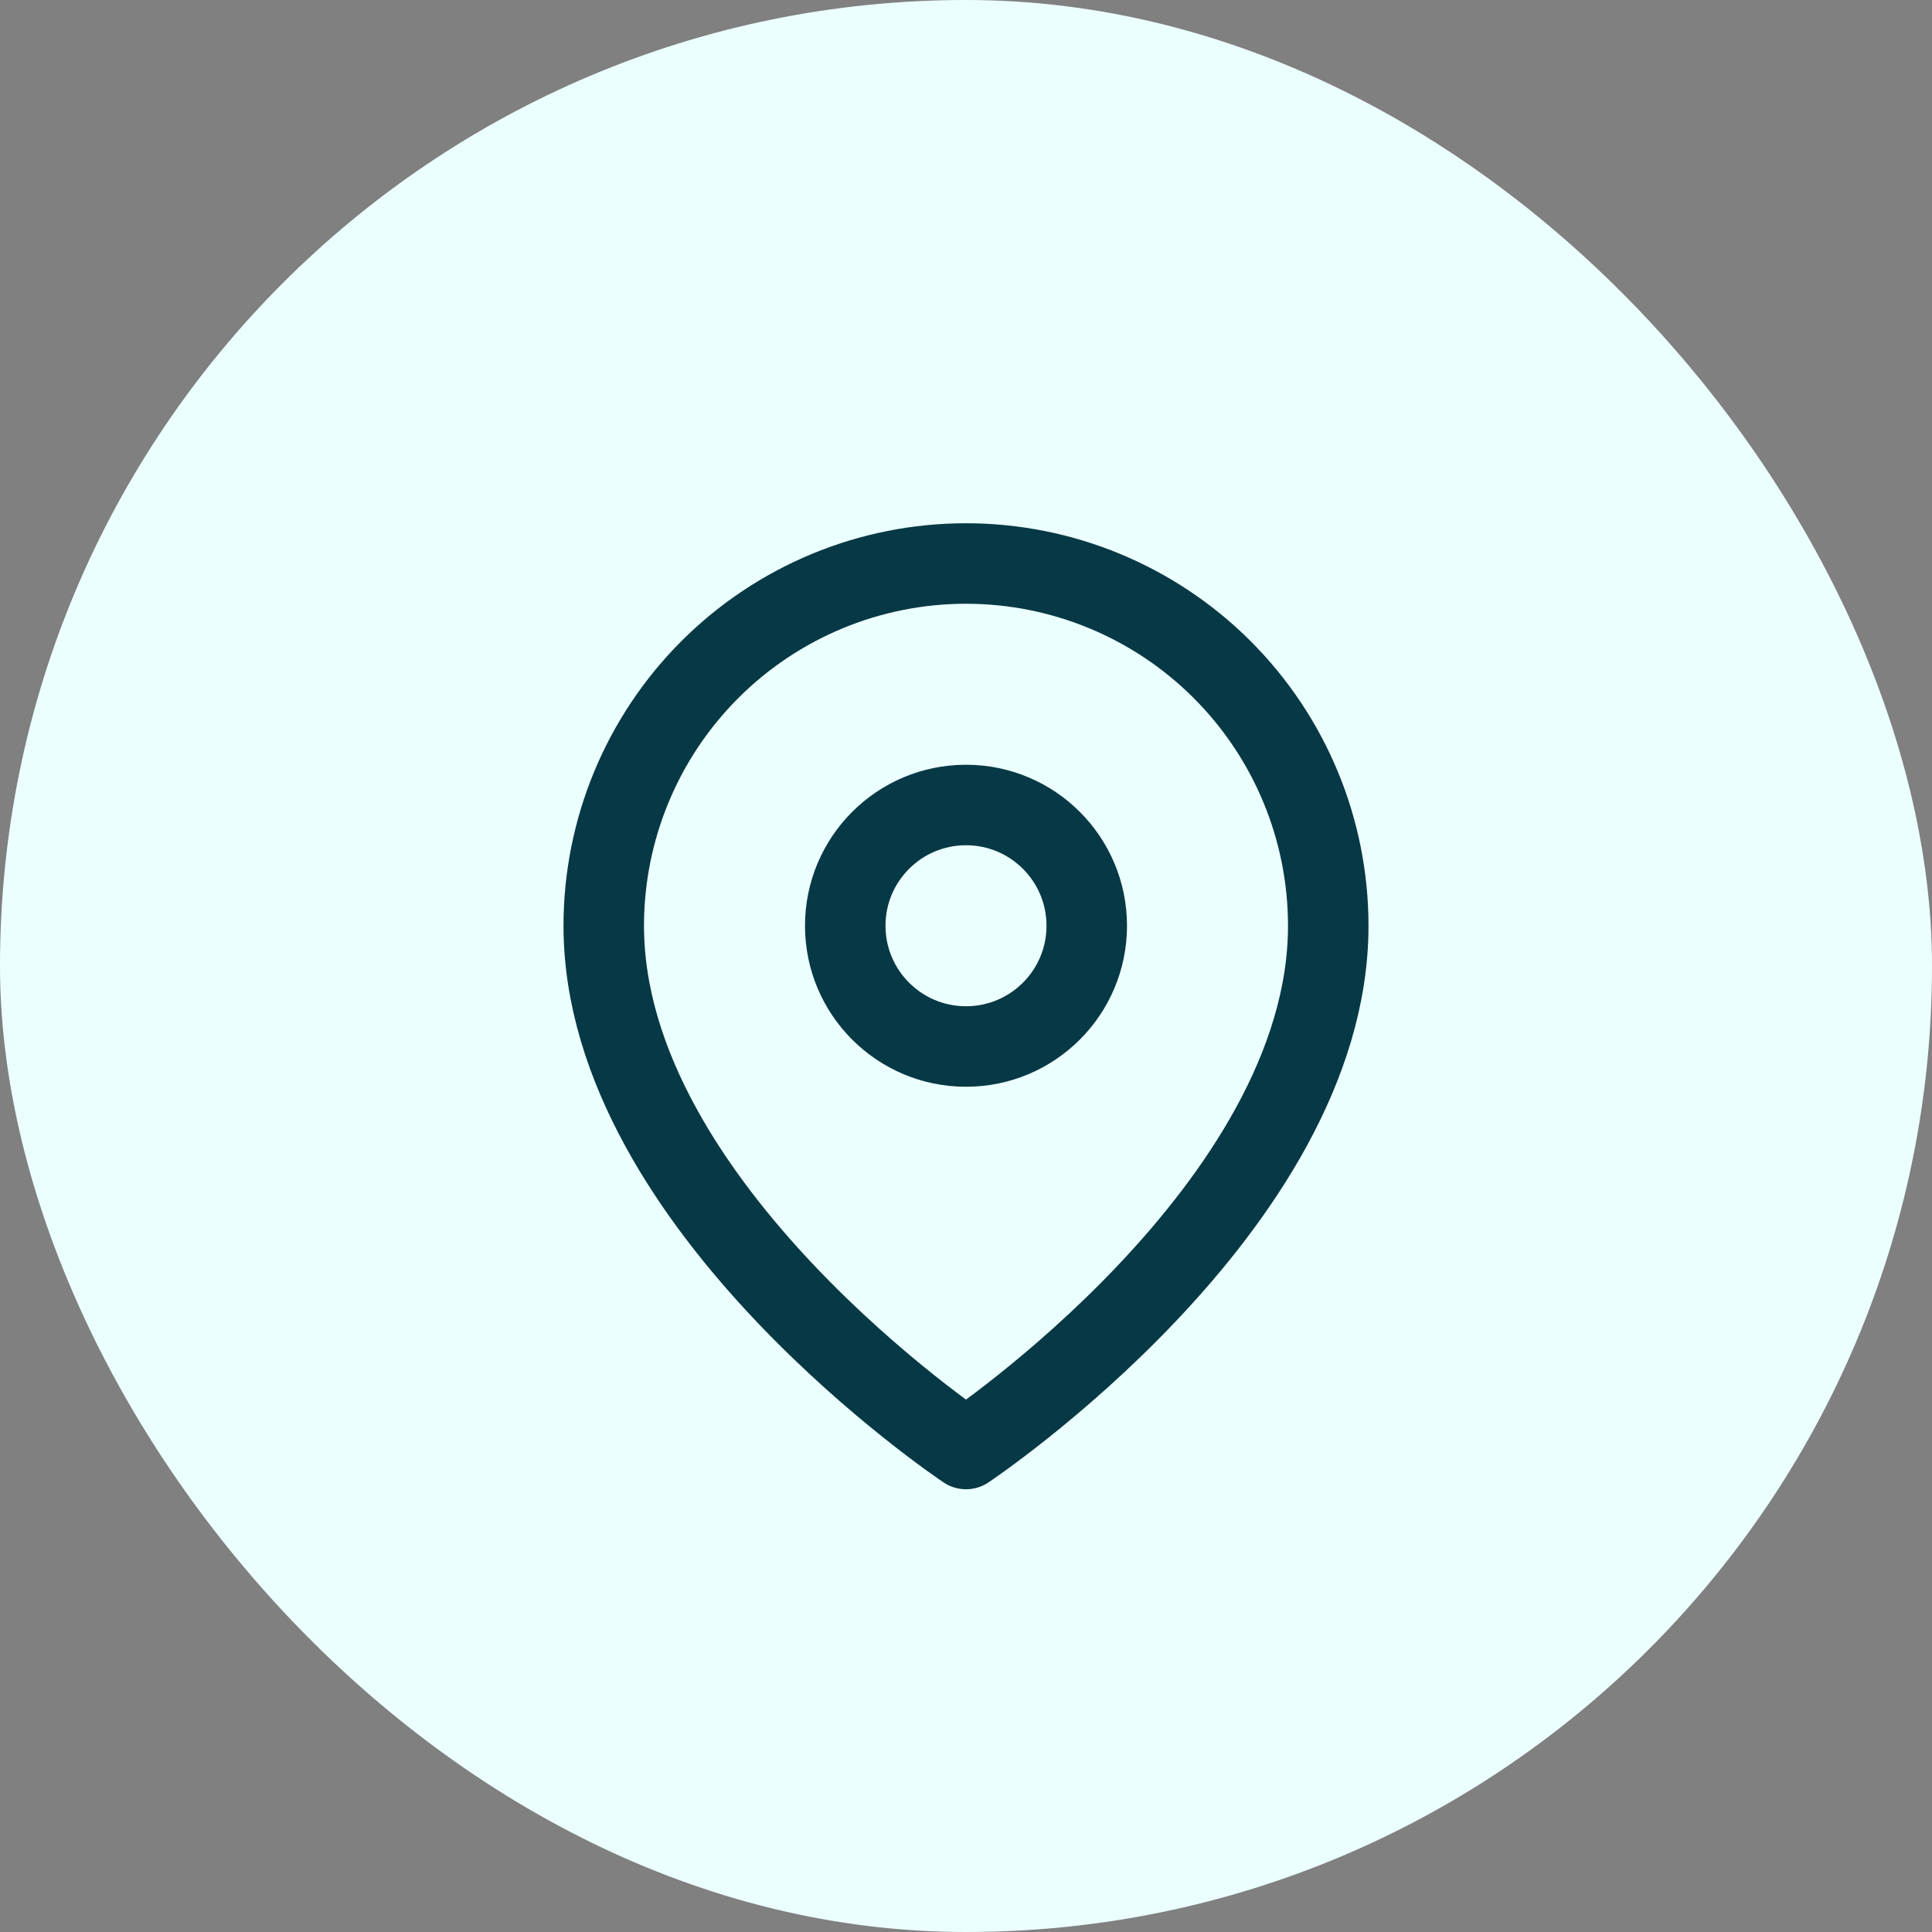
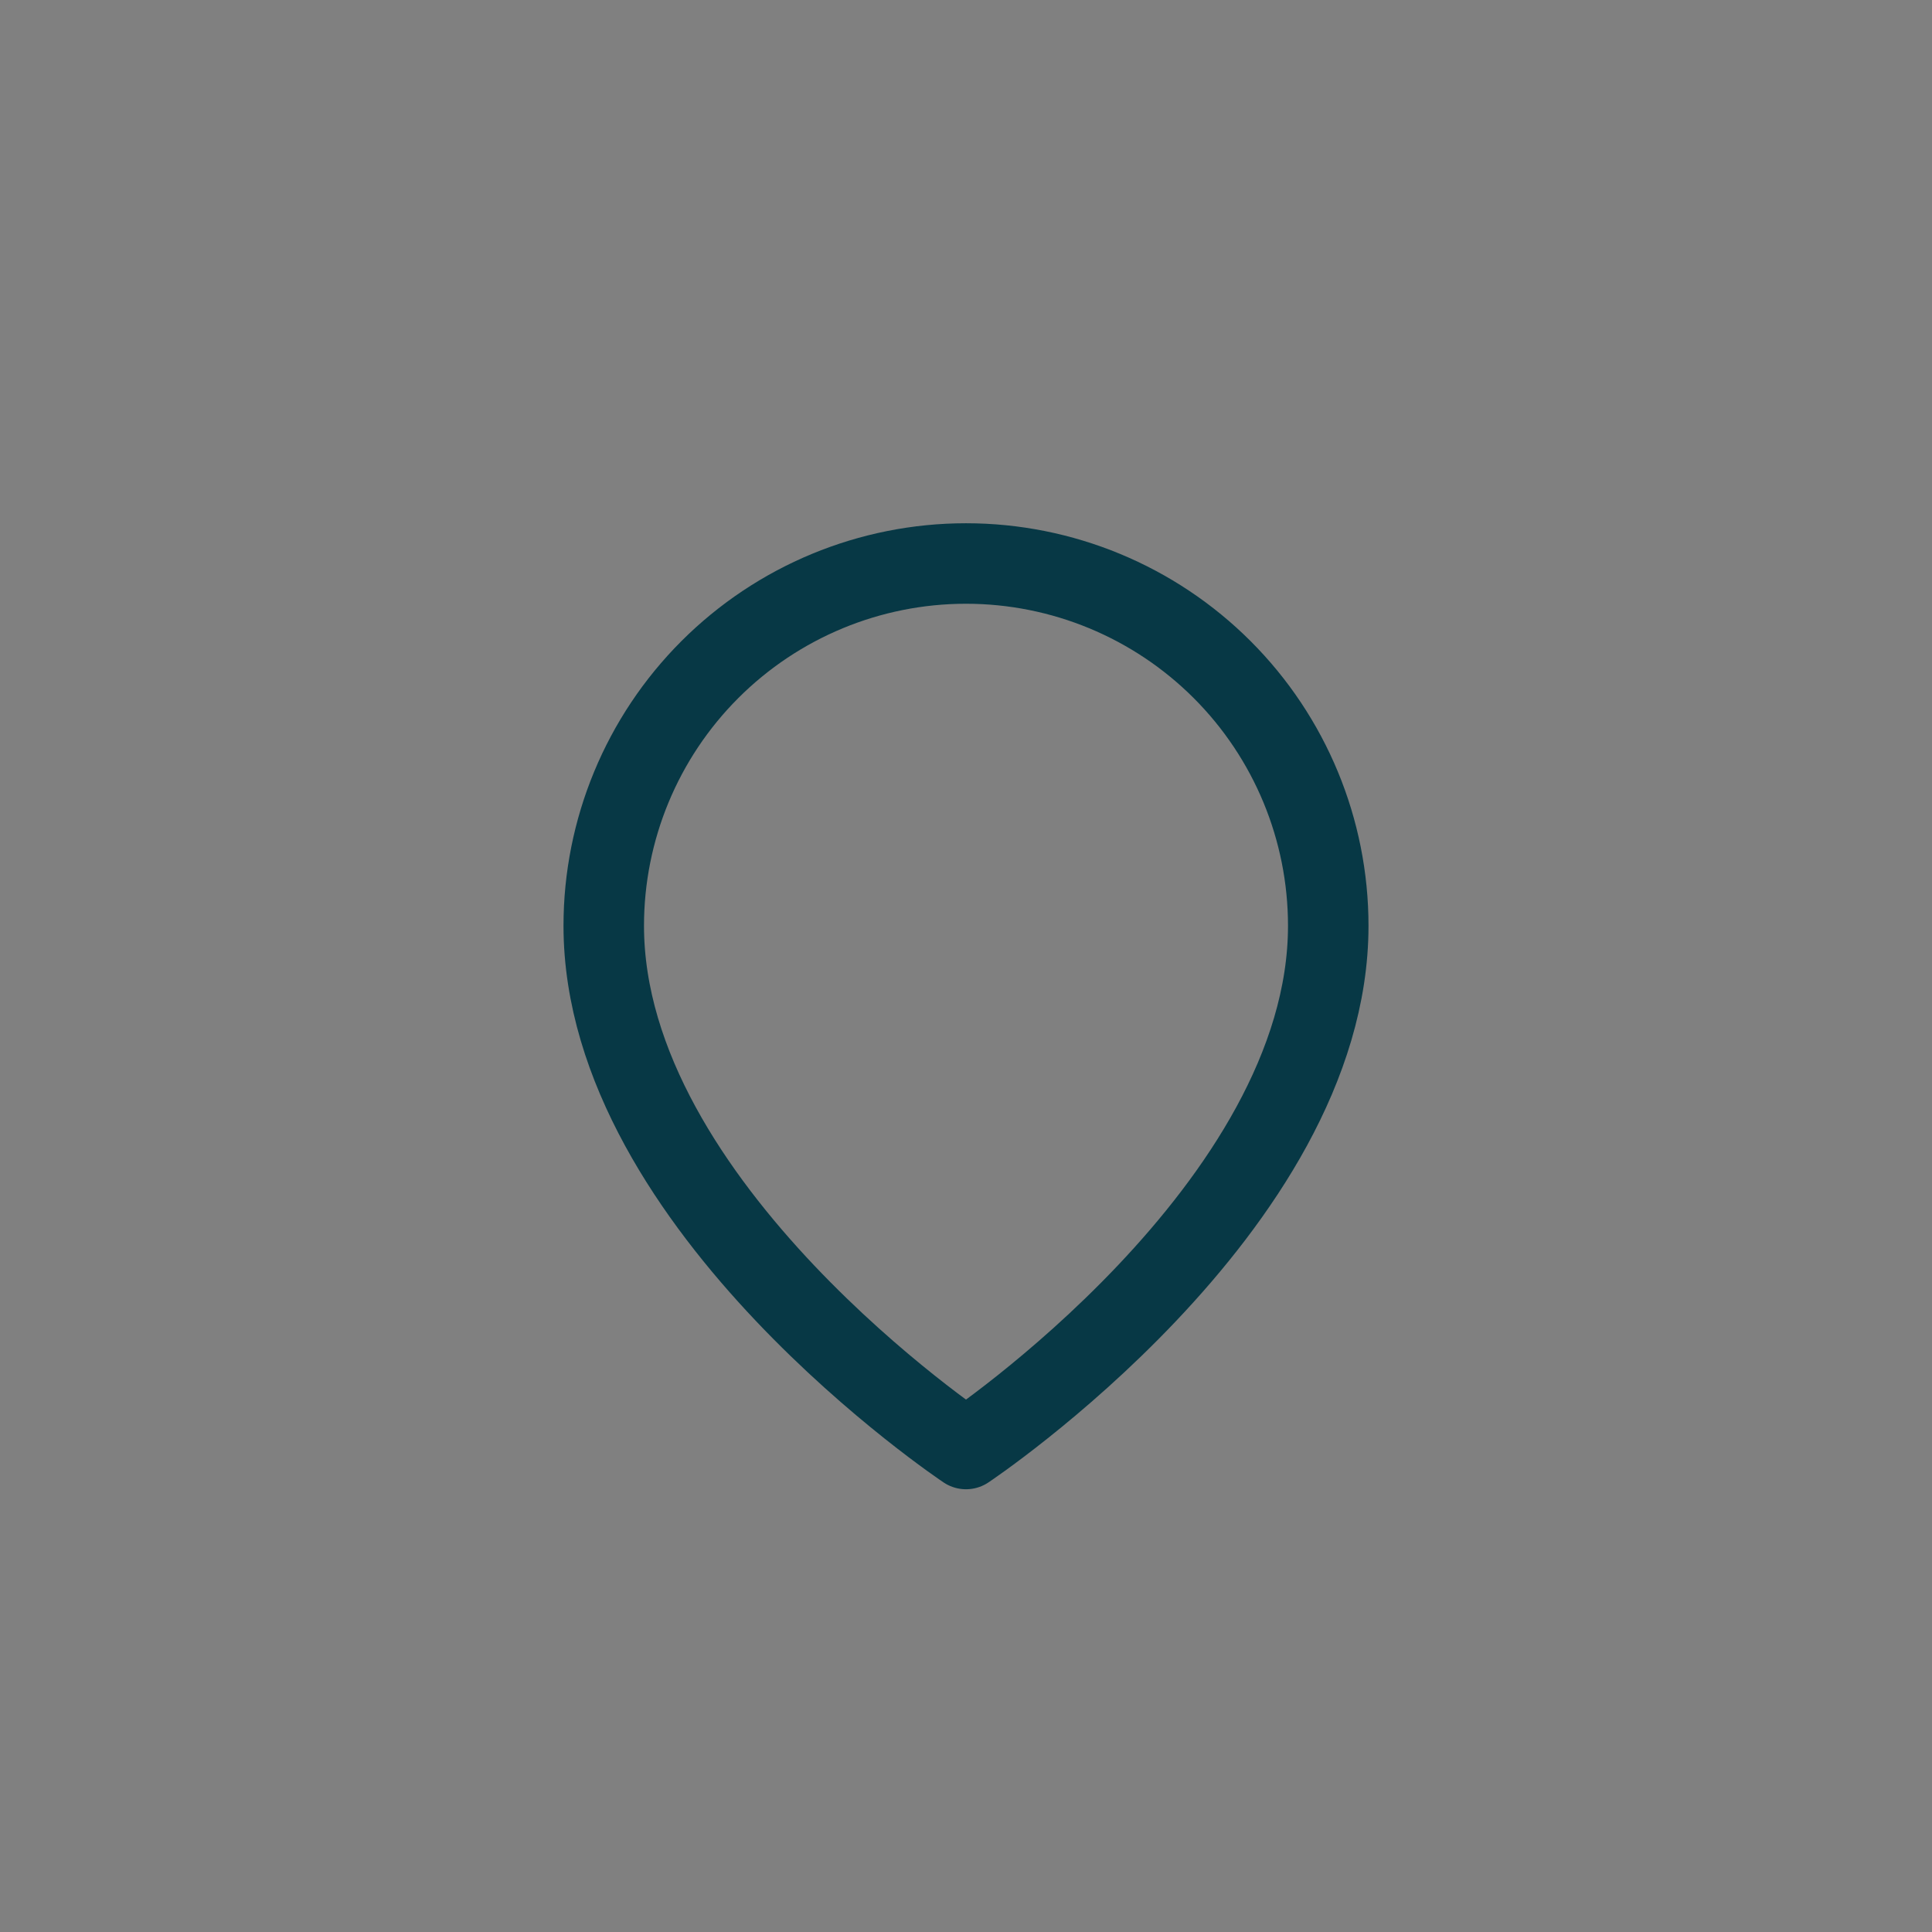
<svg xmlns="http://www.w3.org/2000/svg" width="48" height="48" viewBox="0 0 48 48" fill="none">
  <rect x="0" y="0" width="48" height="48" fill="#808080" stroke="none" />
-   <rect width="48" height="48" rx="24" fill="#ECFFFF" />
  <path d="M33 23C33 30 24 36 24 36C24 36 15 30 15 23C15 20.613 15.948 18.324 17.636 16.636C19.324 14.948 21.613 14 24 14C26.387 14 28.676 14.948 30.364 16.636C32.052 18.324 33 20.613 33 23Z" stroke="#073845" stroke-width="2" stroke-linecap="round" stroke-linejoin="round" />
-   <path d="M24 26C25.657 26 27 24.657 27 23C27 21.343 25.657 20 24 20C22.343 20 21 21.343 21 23C21 24.657 22.343 26 24 26Z" stroke="#073845" stroke-width="2" stroke-linecap="round" stroke-linejoin="round" />
</svg>